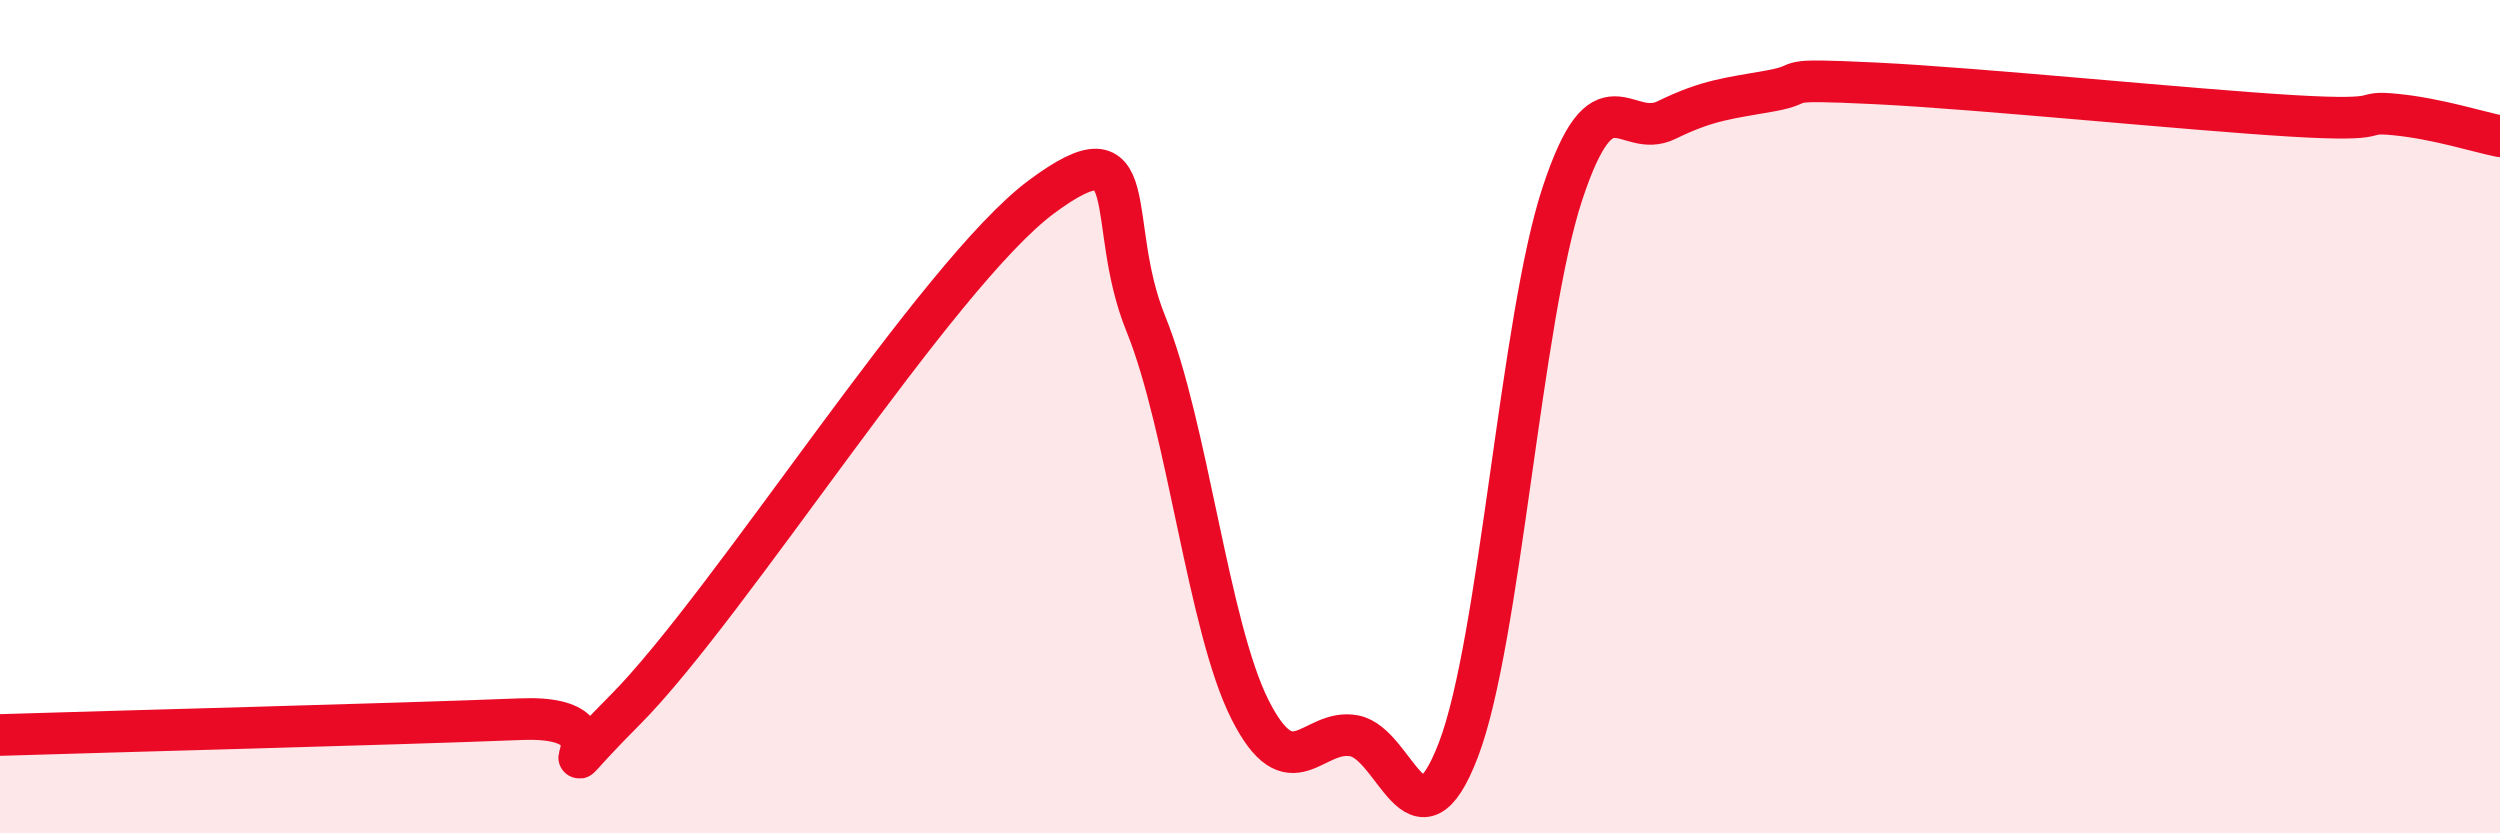
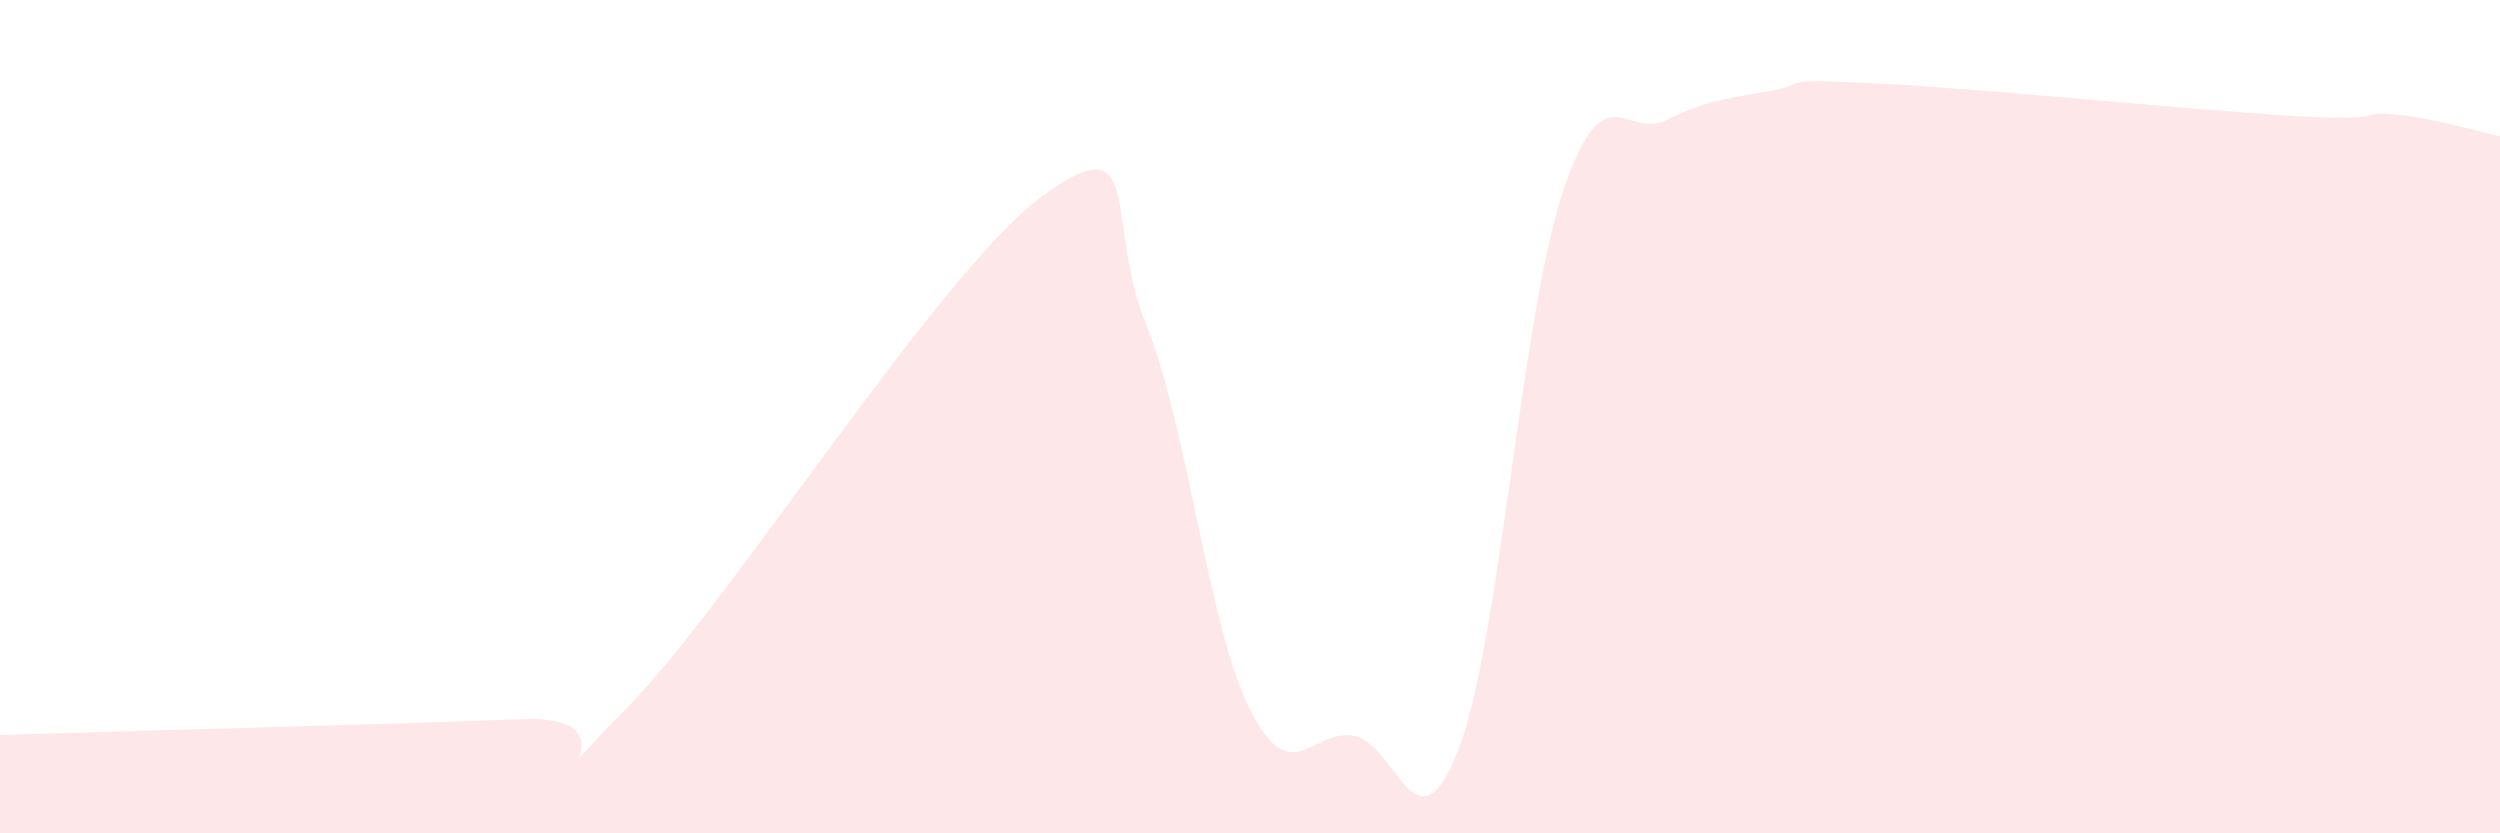
<svg xmlns="http://www.w3.org/2000/svg" width="60" height="20" viewBox="0 0 60 20">
  <path d="M 0,17.64 C 2.5,17.56 9.5,17.38 12.5,17.26 C 15.5,17.14 12.5,19.55 15,17.04 C 17.5,14.53 22.5,6.57 25,4.72 C 27.5,2.87 26.5,5.31 27.5,7.77 C 28.5,10.23 29,15.05 30,17.03 C 31,19.01 31.5,17.47 32.5,17.66 C 33.5,17.85 34,20.6 35,18 C 36,15.4 36.5,7.66 37.5,4.64 C 38.5,1.62 39,3.37 40,2.88 C 41,2.39 41.5,2.36 42.5,2.18 C 43.5,2 42.5,1.88 45,2 C 47.5,2.12 52.5,2.63 55,2.78 C 57.5,2.93 56.5,2.65 57.5,2.75 C 58.5,2.85 59.5,3.17 60,3.27L60 20L0 20Z" fill="#EB0A25" opacity="0.1" stroke-linecap="round" stroke-linejoin="round" />
-   <path d="M 0,17.64 C 2.5,17.56 9.5,17.38 12.5,17.26 C 15.5,17.14 12.5,19.55 15,17.04 C 17.5,14.53 22.5,6.57 25,4.72 C 27.5,2.87 26.5,5.31 27.5,7.77 C 28.5,10.23 29,15.05 30,17.03 C 31,19.01 31.5,17.47 32.5,17.66 C 33.5,17.85 34,20.6 35,18 C 36,15.4 36.5,7.66 37.5,4.64 C 38.5,1.62 39,3.37 40,2.88 C 41,2.39 41.5,2.36 42.5,2.18 C 43.5,2 42.5,1.88 45,2 C 47.5,2.12 52.5,2.63 55,2.78 C 57.5,2.93 56.5,2.65 57.5,2.75 C 58.5,2.85 59.5,3.17 60,3.27" stroke="#EB0A25" stroke-width="1" fill="none" stroke-linecap="round" stroke-linejoin="round" />
</svg>